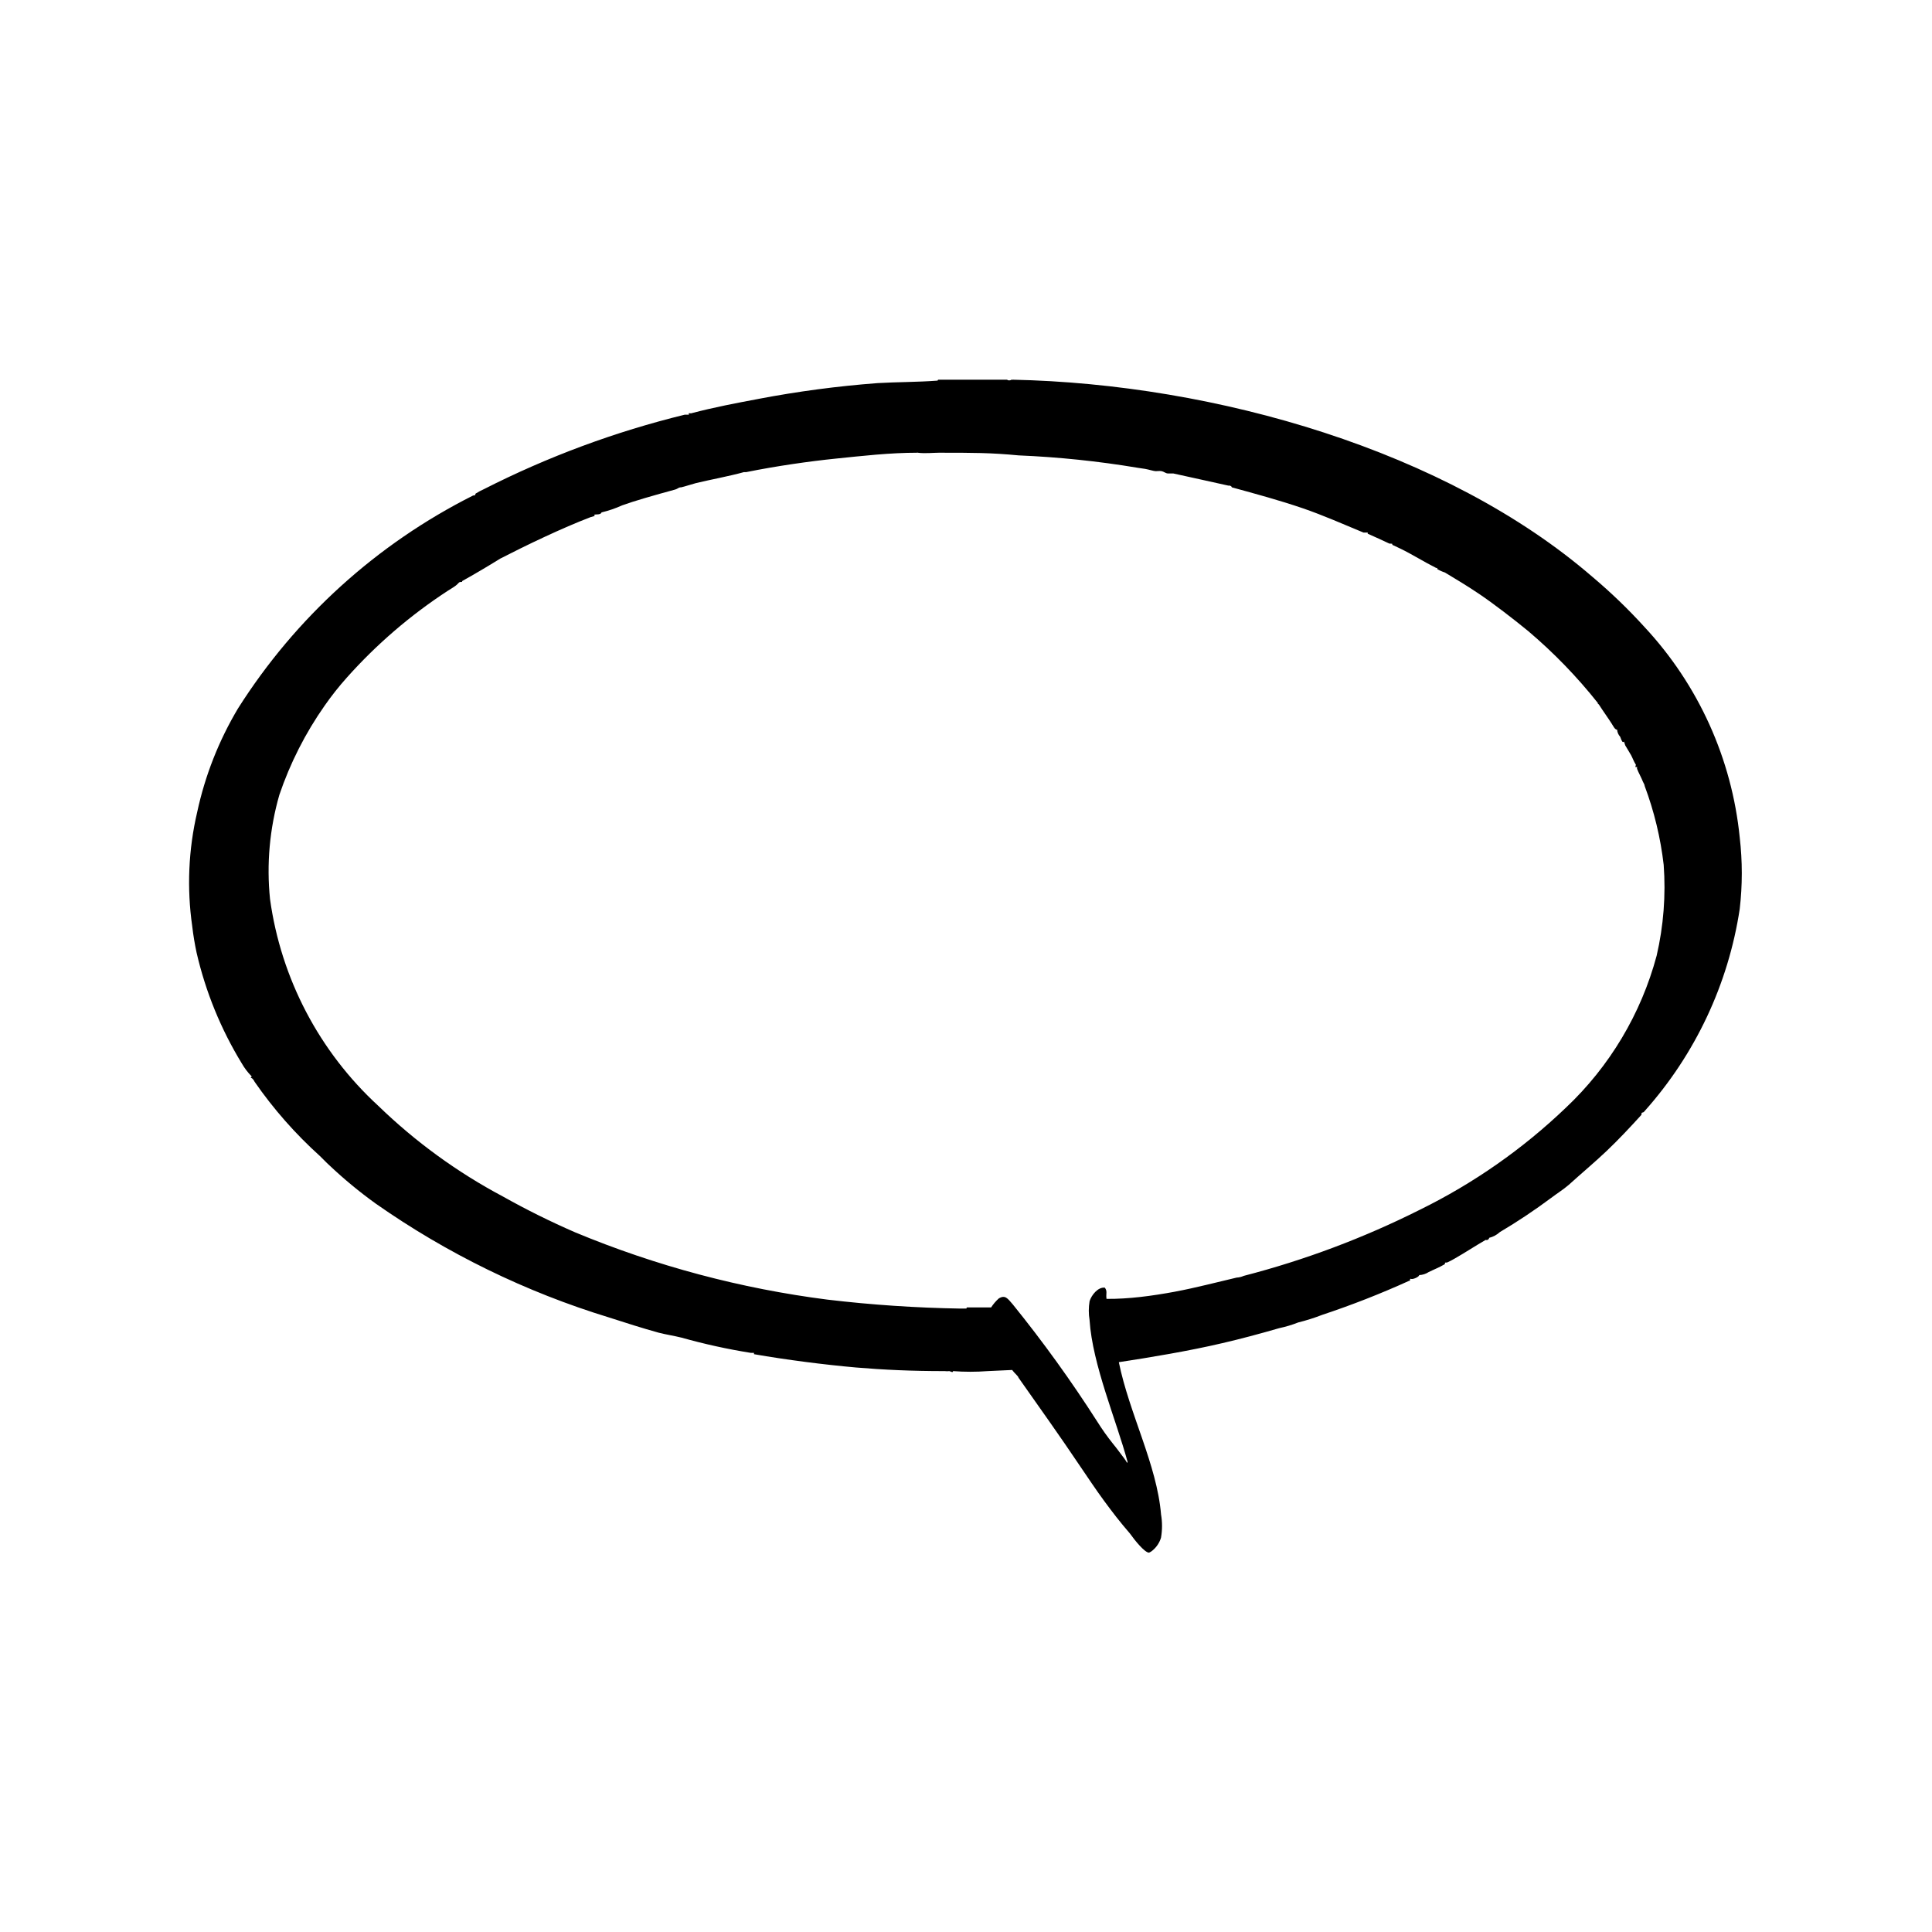
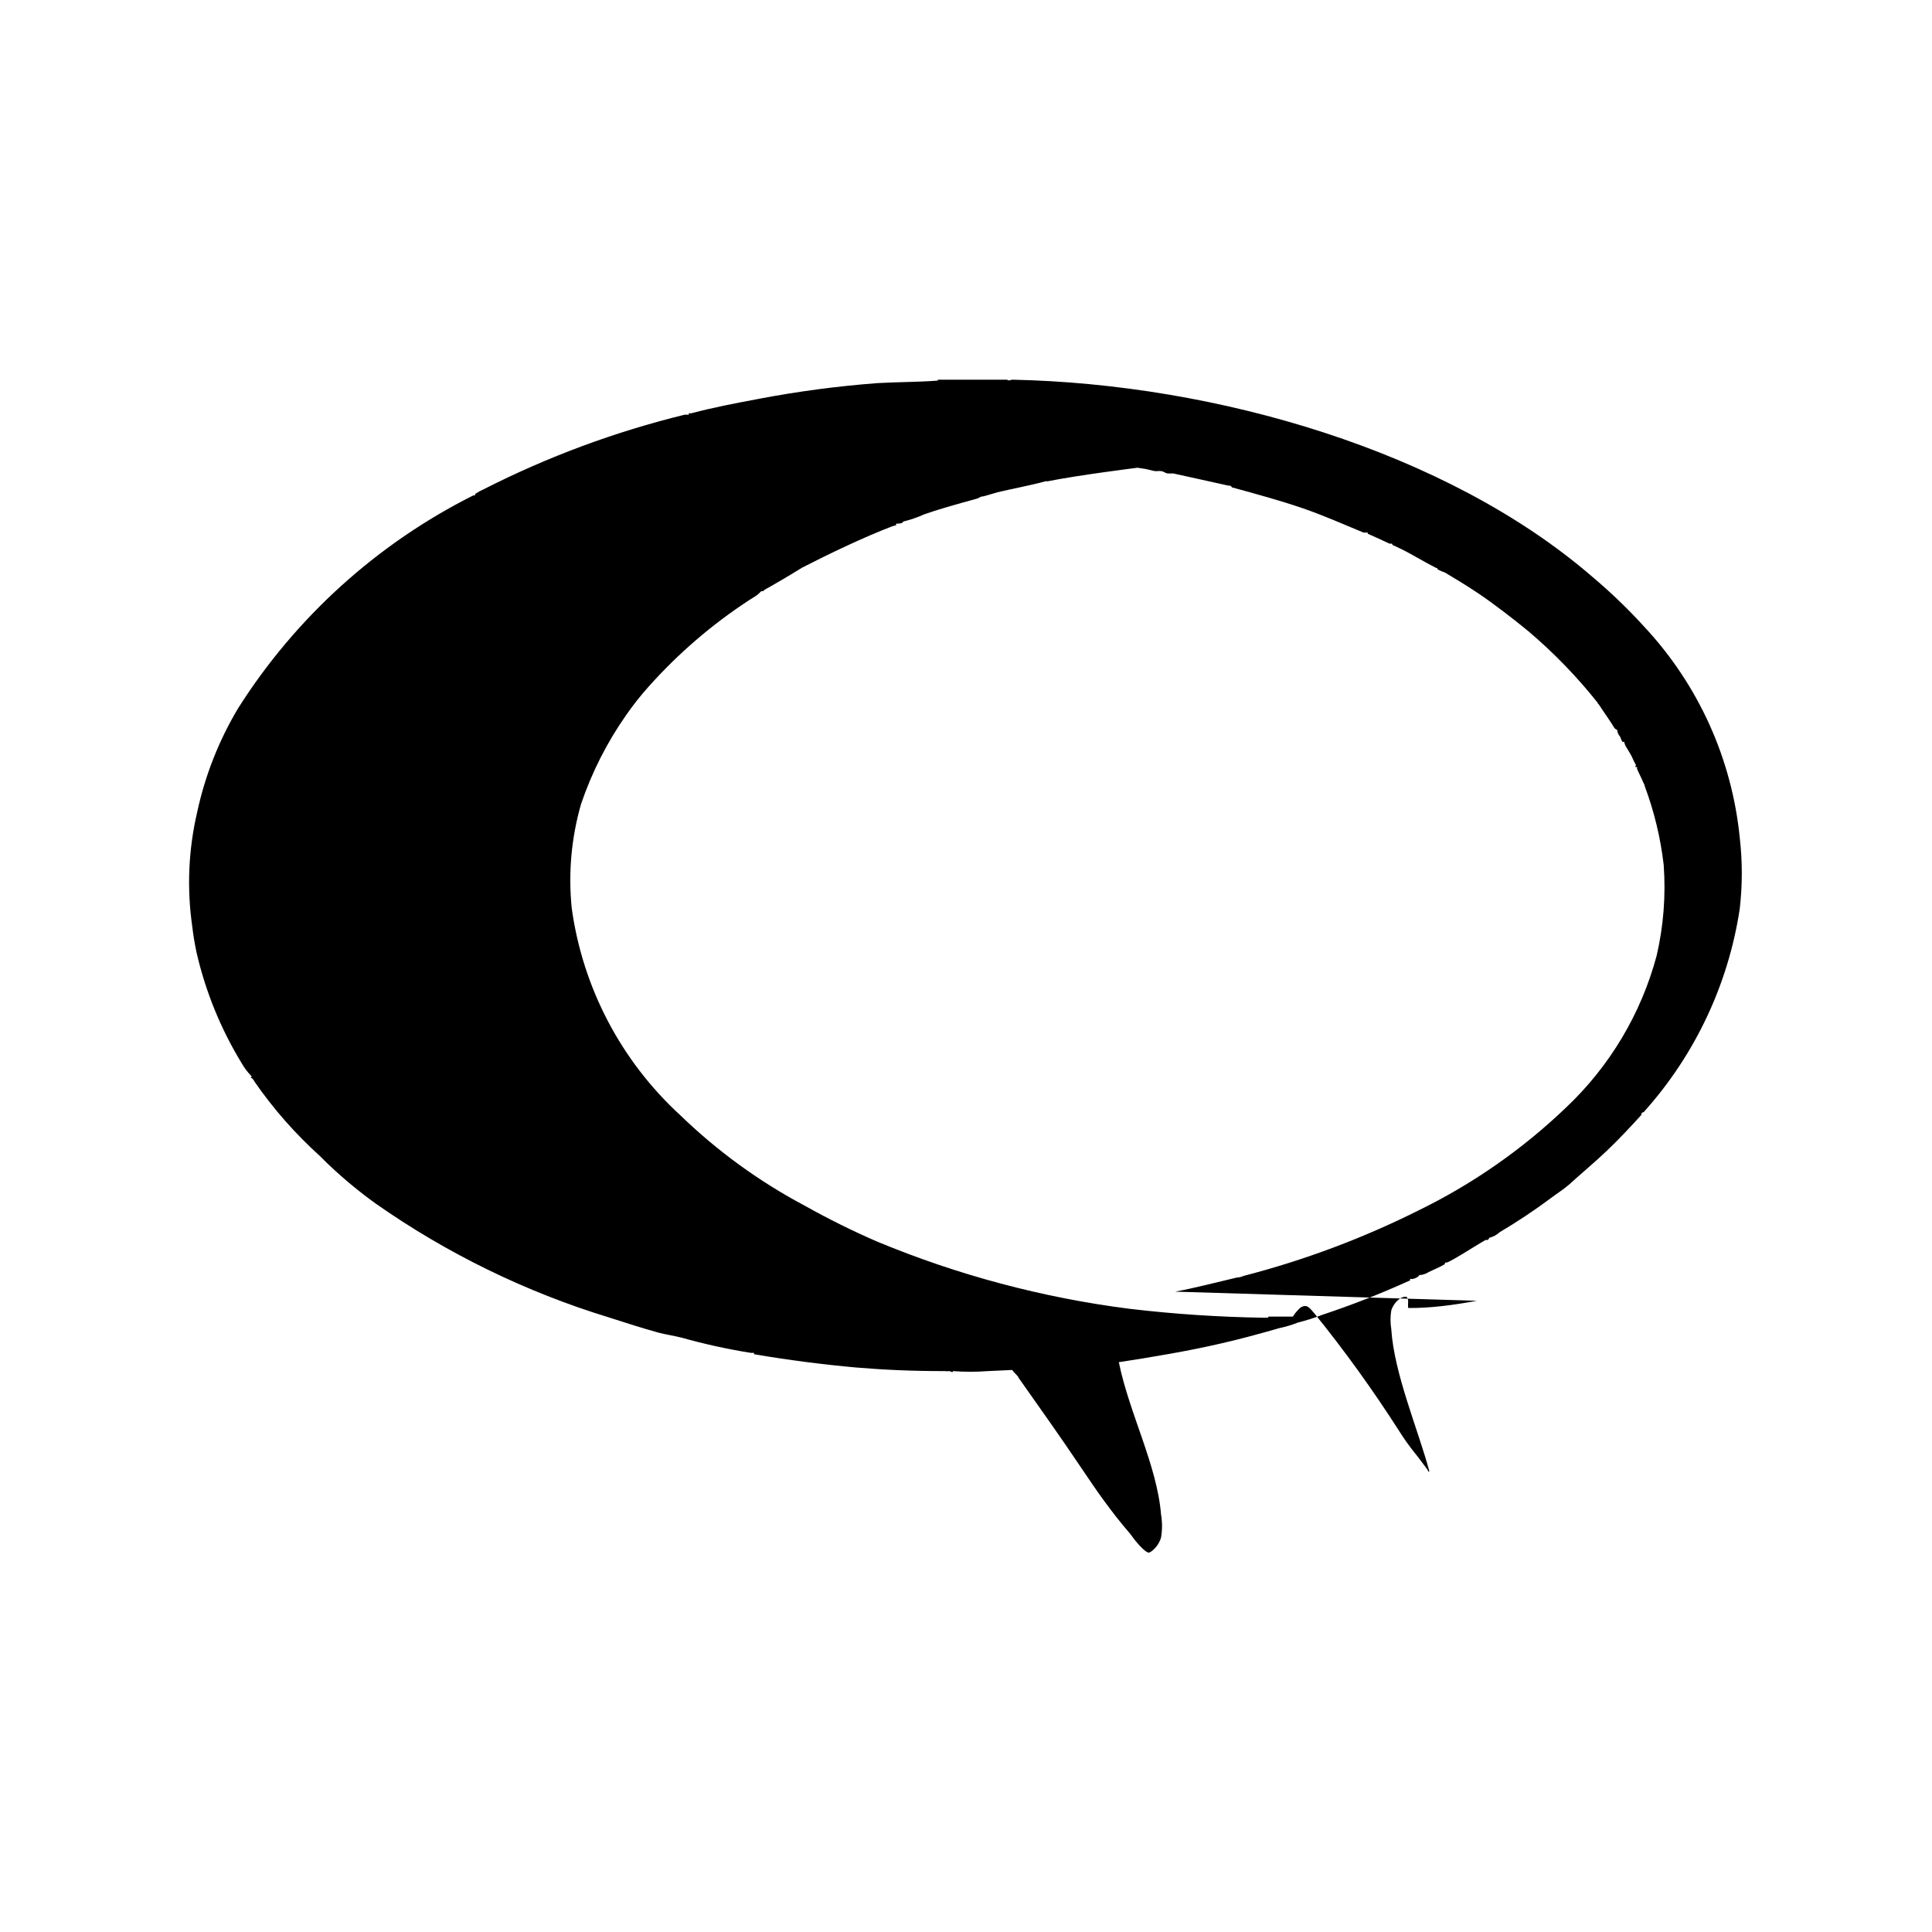
<svg xmlns="http://www.w3.org/2000/svg" fill="#000000" width="800px" height="800px" version="1.1" viewBox="144 144 512 512">
-   <path d="m392.59 244.62h18.34c0 0.25 1.059 0.25 1.008 0h-0.004c0.105 0.074 0.25 0.074 0.355 0 54.008 1.109 115.12 18.895 153.71 52.246v-0.004c4.91 4.141 9.539 8.598 13.855 13.352 14.262 15.32 23.109 34.895 25.191 55.723 0.73 6.293 0.73 12.648 0 18.941-3.023 19.918-11.777 38.527-25.191 53.555-0.504 0.754-0.855 0-0.855 1.008-2.973 3.273-5.996 6.5-9.168 9.523-3.176 3.023-6.75 5.996-10.078 9.02-1.512 1.309-3.176 2.316-4.684 3.477h-0.004c-4.371 3.258-8.914 6.285-13.602 9.066-0.801 0.734-1.77 1.254-2.82 1.512 0 0 0 0.301-0.352 0.504s-0.855 0-0.504 0c-3.023 1.762-5.543 3.426-8.363 5.039h-0.004c-0.633 0.375-1.289 0.711-1.965 1.008h-0.352c-0.352 0 0 0.402-0.352 0.504-1.359 0.805-2.82 1.359-4.133 2.016-0.754 0.488-1.621 0.766-2.519 0.805 0 0.453-1.664 1.211-2.168 1.008s0 0.605-0.504 0.504h0.004c-7.512 3.41-15.195 6.418-23.023 9.02-2.074 0.805-4.191 1.477-6.352 2.012-1.633 0.645-3.316 1.148-5.035 1.512-5.039 1.461-10.48 2.922-15.113 3.981-8.766 2.066-19.398 3.828-27.406 5.039 2.769 13.602 10.078 27.156 11.184 40.305h-0.004c0.355 2.051 0.355 4.148 0 6.195-0.383 1.297-1.137 2.449-2.164 3.328-0.293 0.277-0.633 0.5-1.008 0.652-1.16 0-3.828-3.324-5.039-5.039-2.82-3.273-4.586-5.594-6.852-8.664-2.266-3.074-4.383-6.297-6.348-9.168-5.441-8.113-10.883-15.719-16.375-23.527 0-0.352-1.109-1.211-1.664-2.016l-6.5 0.301h0.004c-3.051 0.23-6.117 0.23-9.168 0 0 0.555-0.754 0-1.008 0-0.387 0.051-0.777 0.051-1.16 0-9.02 0-16.223-0.352-23.527-0.957-8.465-0.754-18.391-2.016-27.055-3.527v-0.352h-0.855c-6.188-0.988-12.309-2.336-18.34-4.031-2.016-0.504-4.082-0.805-6.047-1.309-4.383-1.211-8.766-2.621-13.148-4.031-22.102-6.754-43-16.957-61.918-30.227-4.281-3.086-8.355-6.453-12.191-10.078-0.754-0.656-2.168-2.168-2.519-2.469-6.516-5.875-12.332-12.484-17.332-19.699 0 0-0.352-0.805-0.855-1.008-0.504-0.203 0.402-0.301 0-0.504-0.977-0.996-1.824-2.113-2.519-3.324-5.551-9.082-9.602-19-11.992-29.371-0.504-2.367-0.855-4.484-1.16-7.004h0.004c-1.449-10.07-1.004-20.32 1.309-30.227 2.086-9.699 5.746-18.992 10.832-27.512 15.273-24.109 36.816-43.613 62.32-56.426 0.656 0 0.352 0 0.656-0.504 0.695-0.434 1.418-0.82 2.164-1.156 16.934-8.613 34.805-15.238 53.254-19.75h1.008c0.203 0 0-0.301 0-0.352s0.504 0 0.656 0c6.098-1.613 11.992-2.719 17.887-3.828l-0.004-0.004c10.426-1.984 20.957-3.383 31.539-4.18 5.039-0.301 10.48-0.25 15.871-0.656 0.102-0.102 0.152-0.102 0.152-0.25zm62.824 241.68c5.441-1.008 11.336-2.57 16.324-3.727 0.645-0.031 1.277-0.188 1.863-0.453 16.145-4.172 31.801-10.051 46.703-17.535 14.188-6.969 27.219-16.078 38.641-27.004 11.613-10.938 19.953-24.895 24.082-40.305 1.828-7.887 2.457-16.008 1.867-24.082-0.828-7.148-2.519-14.168-5.039-20.906 0-0.352-0.352-0.855-0.453-1.109-0.402-1.059-1.211-2.469-1.562-3.426-0.027-0.152-0.027-0.305 0-0.453 0-0.25 0 0-0.301 0s0-0.555 0-0.605c-0.656-1.059-0.855-1.762-1.258-2.519-0.402-0.754-1.109-1.812-1.562-2.621h-0.004c-0.117-0.293-0.219-0.598-0.301-0.906 0-0.301 0 0-0.301 0-0.301 0-0.656-1.211-0.754-1.41h-0.004c-0.469-0.512-0.754-1.168-0.805-1.863-0.605 0-1.008-0.957-1.41-1.562-1.059-1.664-2.316-3.375-3.375-5.039-0.402-0.555-0.352 0-0.301-0.453h-0.004c-5.516-6.961-11.707-13.355-18.488-19.094-3.981-3.273-9.32-7.356-12.898-9.773s-6.195-3.93-9.168-5.742c0 0-0.402 0 0 0h-0.004c-0.703-0.223-1.379-0.527-2.012-0.906v-0.301h-0.301c-3.223-1.613-6.5-3.68-9.32-5.039l-2.016-0.957c-0.301 0-0.402-0.504-0.301-0.453 0.102 0.051-0.504 0-0.754 0-1.965-0.906-3.629-1.715-5.742-2.621v-0.301h-1.109c-5.441-2.266-10.73-4.586-15.973-6.398-6.348-2.168-12.496-3.828-18.941-5.594 0 0 0-0.352-0.605-0.453s0 0.25-0.301 0c-4.684-1.008-10.078-2.266-14.609-3.223h-1.41c-0.555 0-1.109-0.504-1.664-0.605-0.555-0.102-1.059 0-1.562 0s-1.914-0.453-2.82-0.605l-2.016-0.301-0.008-0.004c-10.418-1.738-20.934-2.832-31.488-3.273-7.406-0.707-12.039-0.707-21.16-0.707-1.359 0-3.777 0.25-5.594 0-0.352-0.453 0 0.25 0 0-7.508 0-14.762 0.855-21.715 1.562s-15.77 1.965-23.73 3.578c-0.555 0 0 0 0 0h-0.605c-3.981 1.109-9.27 2.066-12.746 2.922-1.512 0.402-2.769 0.855-3.879 1.109 0.402 0 0 0 0 0-0.805 0-0.754 0.352-1.664 0.605-5.543 1.512-10.68 2.973-14.008 4.18h0.008c-1.75 0.793-3.574 1.418-5.441 1.863-0.25 0.707-1.512 0.453-1.863 0.605-0.352 0.152 0.25 0.25 0 0.352l-1.059 0.301c-7.508 2.871-16.977 7.406-23.93 10.984-3.074 1.914-6.902 4.18-10.078 5.945 0 0.504-0.453 0-0.906 0.453-0.246 0.277-0.516 0.527-0.805 0.758-0.656 0.504-1.41 0.906-2.168 1.41-9.875 6.445-18.855 14.172-26.703 22.973-2.113 2.363-4.082 4.856-5.894 7.457-5.098 7.266-9.137 15.223-11.988 23.629-2.578 8.961-3.418 18.332-2.469 27.609 2.906 21.055 13.062 40.438 28.715 54.812 9.832 9.527 20.957 17.617 33.051 24.031 6.199 3.481 12.574 6.641 19.094 9.473 21.406 8.906 43.91 14.906 66.906 17.836 11.707 1.387 23.48 2.176 35.266 2.367h0.961c0.148-0.031 0.301-0.031 0.453 0 0.301 0 0-0.301 0.301-0.301h6.348c0.566-0.875 1.246-1.672 2.016-2.371 1.715-1.059 2.367 0 3.727 1.562 8.027 9.922 15.496 20.285 22.371 31.035 1.281 2.043 2.676 4.012 4.18 5.894 1.059 1.258 2.066 2.719 2.973 3.879s0.656 1.41 0.906 0.957c-2.973-11.035-9.32-25.797-10.078-37.586l0.004 0.004c-0.281-1.668-0.281-3.371 0-5.039 0.504-1.613 2.215-3.777 4.031-3.578 0.754 0.957 0.25 1.562 0.453 2.973 5.844 0.051 11.891-0.754 18.188-1.914z" fill-rule="evenodd" />
+   <path d="m392.59 244.62h18.34c0 0.25 1.059 0.25 1.008 0h-0.004c0.105 0.074 0.25 0.074 0.355 0 54.008 1.109 115.12 18.895 153.71 52.246v-0.004c4.91 4.141 9.539 8.598 13.855 13.352 14.262 15.32 23.109 34.895 25.191 55.723 0.73 6.293 0.73 12.648 0 18.941-3.023 19.918-11.777 38.527-25.191 53.555-0.504 0.754-0.855 0-0.855 1.008-2.973 3.273-5.996 6.5-9.168 9.523-3.176 3.023-6.75 5.996-10.078 9.02-1.512 1.309-3.176 2.316-4.684 3.477h-0.004c-4.371 3.258-8.914 6.285-13.602 9.066-0.801 0.734-1.77 1.254-2.82 1.512 0 0 0 0.301-0.352 0.504s-0.855 0-0.504 0c-3.023 1.762-5.543 3.426-8.363 5.039h-0.004c-0.633 0.375-1.289 0.711-1.965 1.008h-0.352c-0.352 0 0 0.402-0.352 0.504-1.359 0.805-2.82 1.359-4.133 2.016-0.754 0.488-1.621 0.766-2.519 0.805 0 0.453-1.664 1.211-2.168 1.008s0 0.605-0.504 0.504h0.004c-7.512 3.41-15.195 6.418-23.023 9.02-2.074 0.805-4.191 1.477-6.352 2.012-1.633 0.645-3.316 1.148-5.035 1.512-5.039 1.461-10.48 2.922-15.113 3.981-8.766 2.066-19.398 3.828-27.406 5.039 2.769 13.602 10.078 27.156 11.184 40.305h-0.004c0.355 2.051 0.355 4.148 0 6.195-0.383 1.297-1.137 2.449-2.164 3.328-0.293 0.277-0.633 0.5-1.008 0.652-1.16 0-3.828-3.324-5.039-5.039-2.82-3.273-4.586-5.594-6.852-8.664-2.266-3.074-4.383-6.297-6.348-9.168-5.441-8.113-10.883-15.719-16.375-23.527 0-0.352-1.109-1.211-1.664-2.016l-6.5 0.301h0.004c-3.051 0.23-6.117 0.23-9.168 0 0 0.555-0.754 0-1.008 0-0.387 0.051-0.777 0.051-1.16 0-9.02 0-16.223-0.352-23.527-0.957-8.465-0.754-18.391-2.016-27.055-3.527v-0.352h-0.855c-6.188-0.988-12.309-2.336-18.34-4.031-2.016-0.504-4.082-0.805-6.047-1.309-4.383-1.211-8.766-2.621-13.148-4.031-22.102-6.754-43-16.957-61.918-30.227-4.281-3.086-8.355-6.453-12.191-10.078-0.754-0.656-2.168-2.168-2.519-2.469-6.516-5.875-12.332-12.484-17.332-19.699 0 0-0.352-0.805-0.855-1.008-0.504-0.203 0.402-0.301 0-0.504-0.977-0.996-1.824-2.113-2.519-3.324-5.551-9.082-9.602-19-11.992-29.371-0.504-2.367-0.855-4.484-1.16-7.004h0.004c-1.449-10.07-1.004-20.32 1.309-30.227 2.086-9.699 5.746-18.992 10.832-27.512 15.273-24.109 36.816-43.613 62.32-56.426 0.656 0 0.352 0 0.656-0.504 0.695-0.434 1.418-0.82 2.164-1.156 16.934-8.613 34.805-15.238 53.254-19.75h1.008c0.203 0 0-0.301 0-0.352s0.504 0 0.656 0c6.098-1.613 11.992-2.719 17.887-3.828l-0.004-0.004c10.426-1.984 20.957-3.383 31.539-4.18 5.039-0.301 10.48-0.25 15.871-0.656 0.102-0.102 0.152-0.102 0.152-0.25zm62.824 241.68c5.441-1.008 11.336-2.57 16.324-3.727 0.645-0.031 1.277-0.188 1.863-0.453 16.145-4.172 31.801-10.051 46.703-17.535 14.188-6.969 27.219-16.078 38.641-27.004 11.613-10.938 19.953-24.895 24.082-40.305 1.828-7.887 2.457-16.008 1.867-24.082-0.828-7.148-2.519-14.168-5.039-20.906 0-0.352-0.352-0.855-0.453-1.109-0.402-1.059-1.211-2.469-1.562-3.426-0.027-0.152-0.027-0.305 0-0.453 0-0.25 0 0-0.301 0s0-0.555 0-0.605c-0.656-1.059-0.855-1.762-1.258-2.519-0.402-0.754-1.109-1.812-1.562-2.621h-0.004c-0.117-0.293-0.219-0.598-0.301-0.906 0-0.301 0 0-0.301 0-0.301 0-0.656-1.211-0.754-1.41h-0.004c-0.469-0.512-0.754-1.168-0.805-1.863-0.605 0-1.008-0.957-1.41-1.562-1.059-1.664-2.316-3.375-3.375-5.039-0.402-0.555-0.352 0-0.301-0.453h-0.004c-5.516-6.961-11.707-13.355-18.488-19.094-3.981-3.273-9.32-7.356-12.898-9.773s-6.195-3.93-9.168-5.742c0 0-0.402 0 0 0h-0.004c-0.703-0.223-1.379-0.527-2.012-0.906v-0.301h-0.301c-3.223-1.613-6.5-3.68-9.32-5.039l-2.016-0.957c-0.301 0-0.402-0.504-0.301-0.453 0.102 0.051-0.504 0-0.754 0-1.965-0.906-3.629-1.715-5.742-2.621v-0.301h-1.109c-5.441-2.266-10.73-4.586-15.973-6.398-6.348-2.168-12.496-3.828-18.941-5.594 0 0 0-0.352-0.605-0.453s0 0.25-0.301 0c-4.684-1.008-10.078-2.266-14.609-3.223h-1.41c-0.555 0-1.109-0.504-1.664-0.605-0.555-0.102-1.059 0-1.562 0s-1.914-0.453-2.82-0.605l-2.016-0.301-0.008-0.004s-15.77 1.965-23.73 3.578c-0.555 0 0 0 0 0h-0.605c-3.981 1.109-9.27 2.066-12.746 2.922-1.512 0.402-2.769 0.855-3.879 1.109 0.402 0 0 0 0 0-0.805 0-0.754 0.352-1.664 0.605-5.543 1.512-10.68 2.973-14.008 4.18h0.008c-1.75 0.793-3.574 1.418-5.441 1.863-0.25 0.707-1.512 0.453-1.863 0.605-0.352 0.152 0.25 0.25 0 0.352l-1.059 0.301c-7.508 2.871-16.977 7.406-23.93 10.984-3.074 1.914-6.902 4.18-10.078 5.945 0 0.504-0.453 0-0.906 0.453-0.246 0.277-0.516 0.527-0.805 0.758-0.656 0.504-1.41 0.906-2.168 1.41-9.875 6.445-18.855 14.172-26.703 22.973-2.113 2.363-4.082 4.856-5.894 7.457-5.098 7.266-9.137 15.223-11.988 23.629-2.578 8.961-3.418 18.332-2.469 27.609 2.906 21.055 13.062 40.438 28.715 54.812 9.832 9.527 20.957 17.617 33.051 24.031 6.199 3.481 12.574 6.641 19.094 9.473 21.406 8.906 43.91 14.906 66.906 17.836 11.707 1.387 23.48 2.176 35.266 2.367h0.961c0.148-0.031 0.301-0.031 0.453 0 0.301 0 0-0.301 0.301-0.301h6.348c0.566-0.875 1.246-1.672 2.016-2.371 1.715-1.059 2.367 0 3.727 1.562 8.027 9.922 15.496 20.285 22.371 31.035 1.281 2.043 2.676 4.012 4.18 5.894 1.059 1.258 2.066 2.719 2.973 3.879s0.656 1.41 0.906 0.957c-2.973-11.035-9.32-25.797-10.078-37.586l0.004 0.004c-0.281-1.668-0.281-3.371 0-5.039 0.504-1.613 2.215-3.777 4.031-3.578 0.754 0.957 0.25 1.562 0.453 2.973 5.844 0.051 11.891-0.754 18.188-1.914z" fill-rule="evenodd" />
</svg>